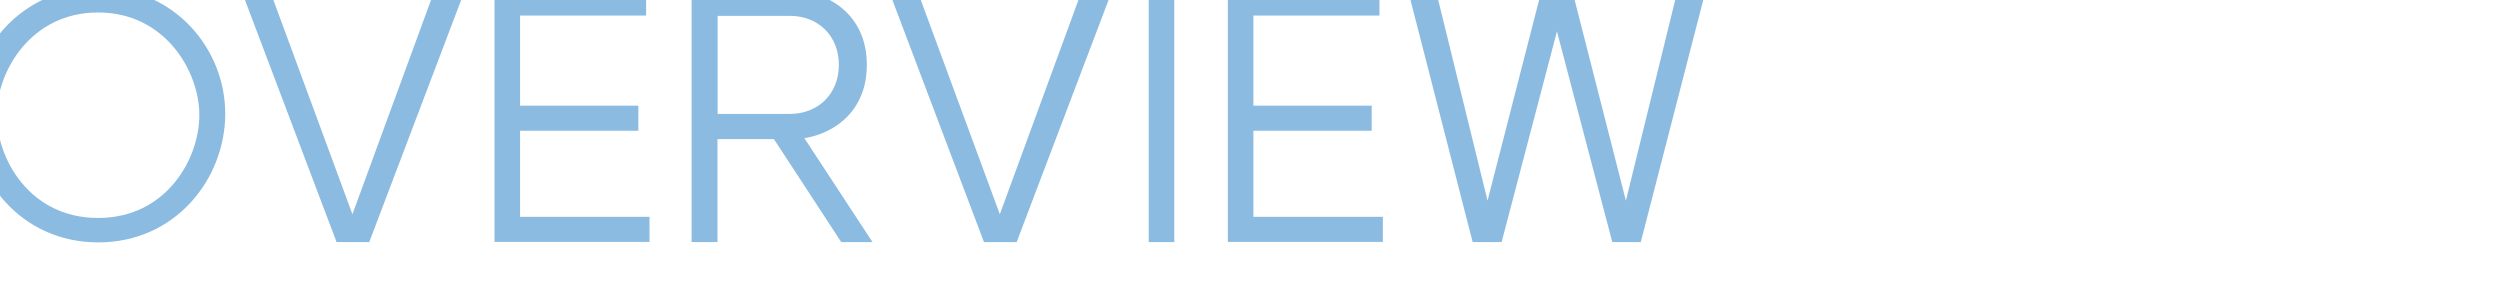
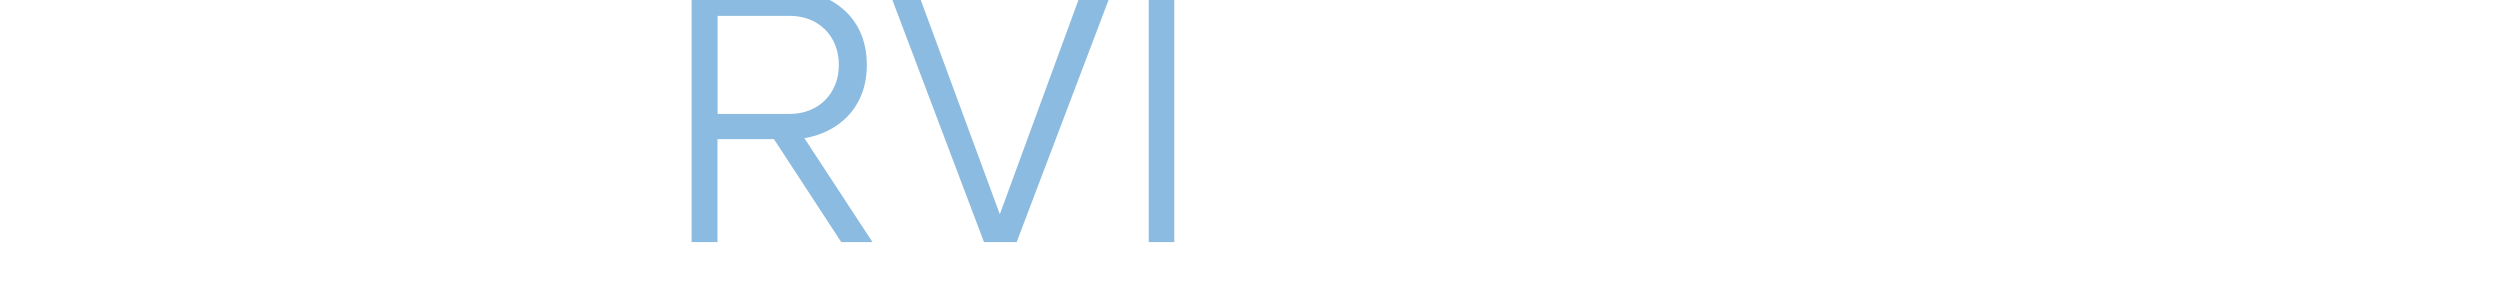
<svg xmlns="http://www.w3.org/2000/svg" version="1.1" id="レイヤー_1" x="0px" y="0px" viewBox="0 0 1545 175" style="enable-background:new 0 0 1545 175;" xml:space="preserve">
  <style type="text/css">
	.st0{enable-background:new    ;}
	.st1{fill:#8BBBE0;}
</style>
  <g>
    <g>
      <g id="マスクグループ_4" transform="translate(0 -1980)">
        <g class="st0">
-           <path class="st1" d="M139.2,2050.2c0,40.3-30.7,79.6-78.5,79.6c-47.7,0-78.5-39.3-78.5-79.6c0-39.7,31.3-77.9,78.5-77.9      C108.1,1972.3,139.2,2010.5,139.2,2050.2z M60.6,2114.7c42.2,0,62.6-36.5,62.6-63.6s-21.2-63.4-62.6-63.4S-2,2024-2,2051.1      C-2,2078.2,18.4,2114.7,60.6,2114.7z" />
-           <path class="st1" d="M268.5,1974.2h18.7l-59,155.4H208l-58.8-155.4h17.6l51,138.2L268.5,1974.2z" />
-           <path class="st1" d="M321.4,2114h80v15.5h-95.8v-155.4h93.7v15.5h-77.9v55.7h73.1v15.5h-73.1V2114z" />
          <path class="st1" d="M539.2,2129.6h-19.3l-41.6-63.6h-34.9v63.6h-16v-155.4h61.3c22.7,0,47,14.5,47,45.8v0.2      c0,27.5-18.9,42-38.6,45.2L539.2,2129.6z M443.5,1989.7v60.7h44.7c17.4,0,30.2-12.4,30.2-30.2v-0.2c0-17.9-12.8-30.2-30.2-30.2      h-44.7V1989.7z" />
          <path class="st1" d="M668.6,1974.2h18.7l-59,155.4h-20.2l-58.8-155.4h17.6l51,138.2L668.6,1974.2z" />
          <path class="st1" d="M725.7,2129.6h-15.8v-155.4h15.8V2129.6z" />
-           <path class="st1" d="M774.6,2114h80v15.5h-95.8v-155.4h93.7v15.5h-77.9v55.7h73.1v15.5h-73.1V2114z" />
-           <path class="st1" d="M1036.7,1974.2h17.4l-40.1,155.4h-17.6l-34.2-130.2L928,2129.6h-17.9l-39.9-155.4h17.2l31.9,129.8l33.4-130      h18.9l33.2,130L1036.7,1974.2z" />
        </g>
      </g>
    </g>
  </g>
</svg>